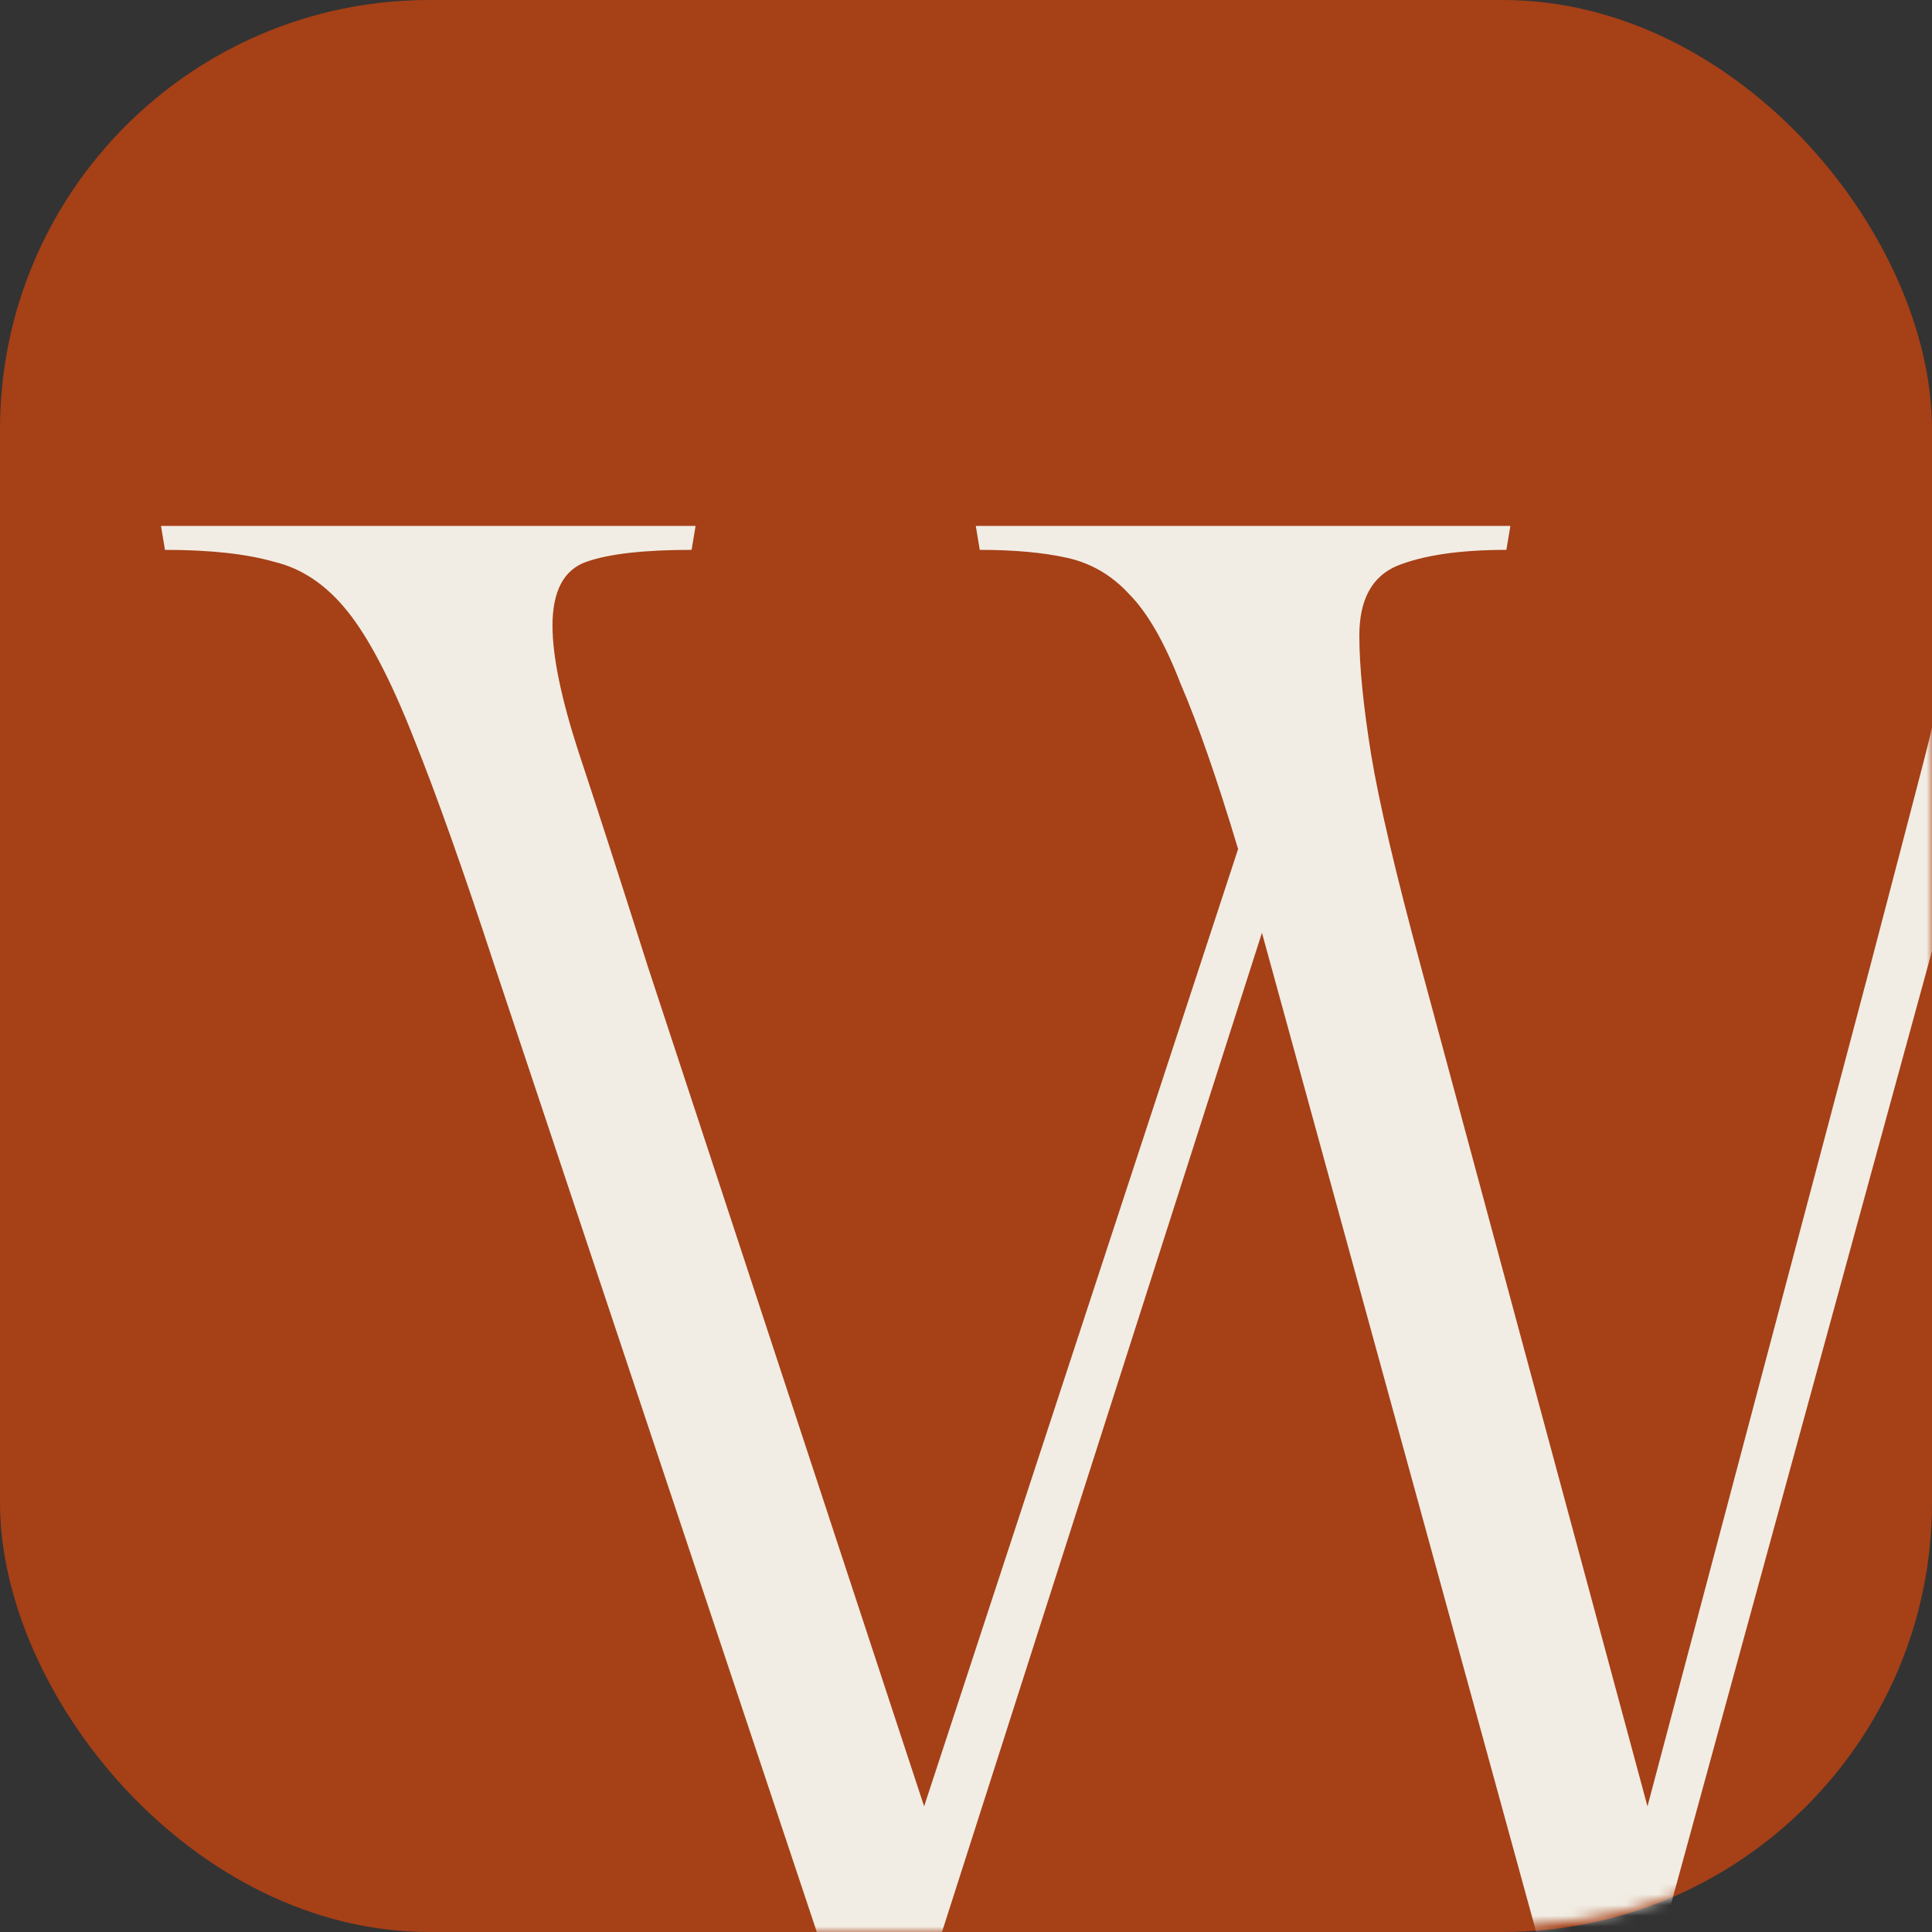
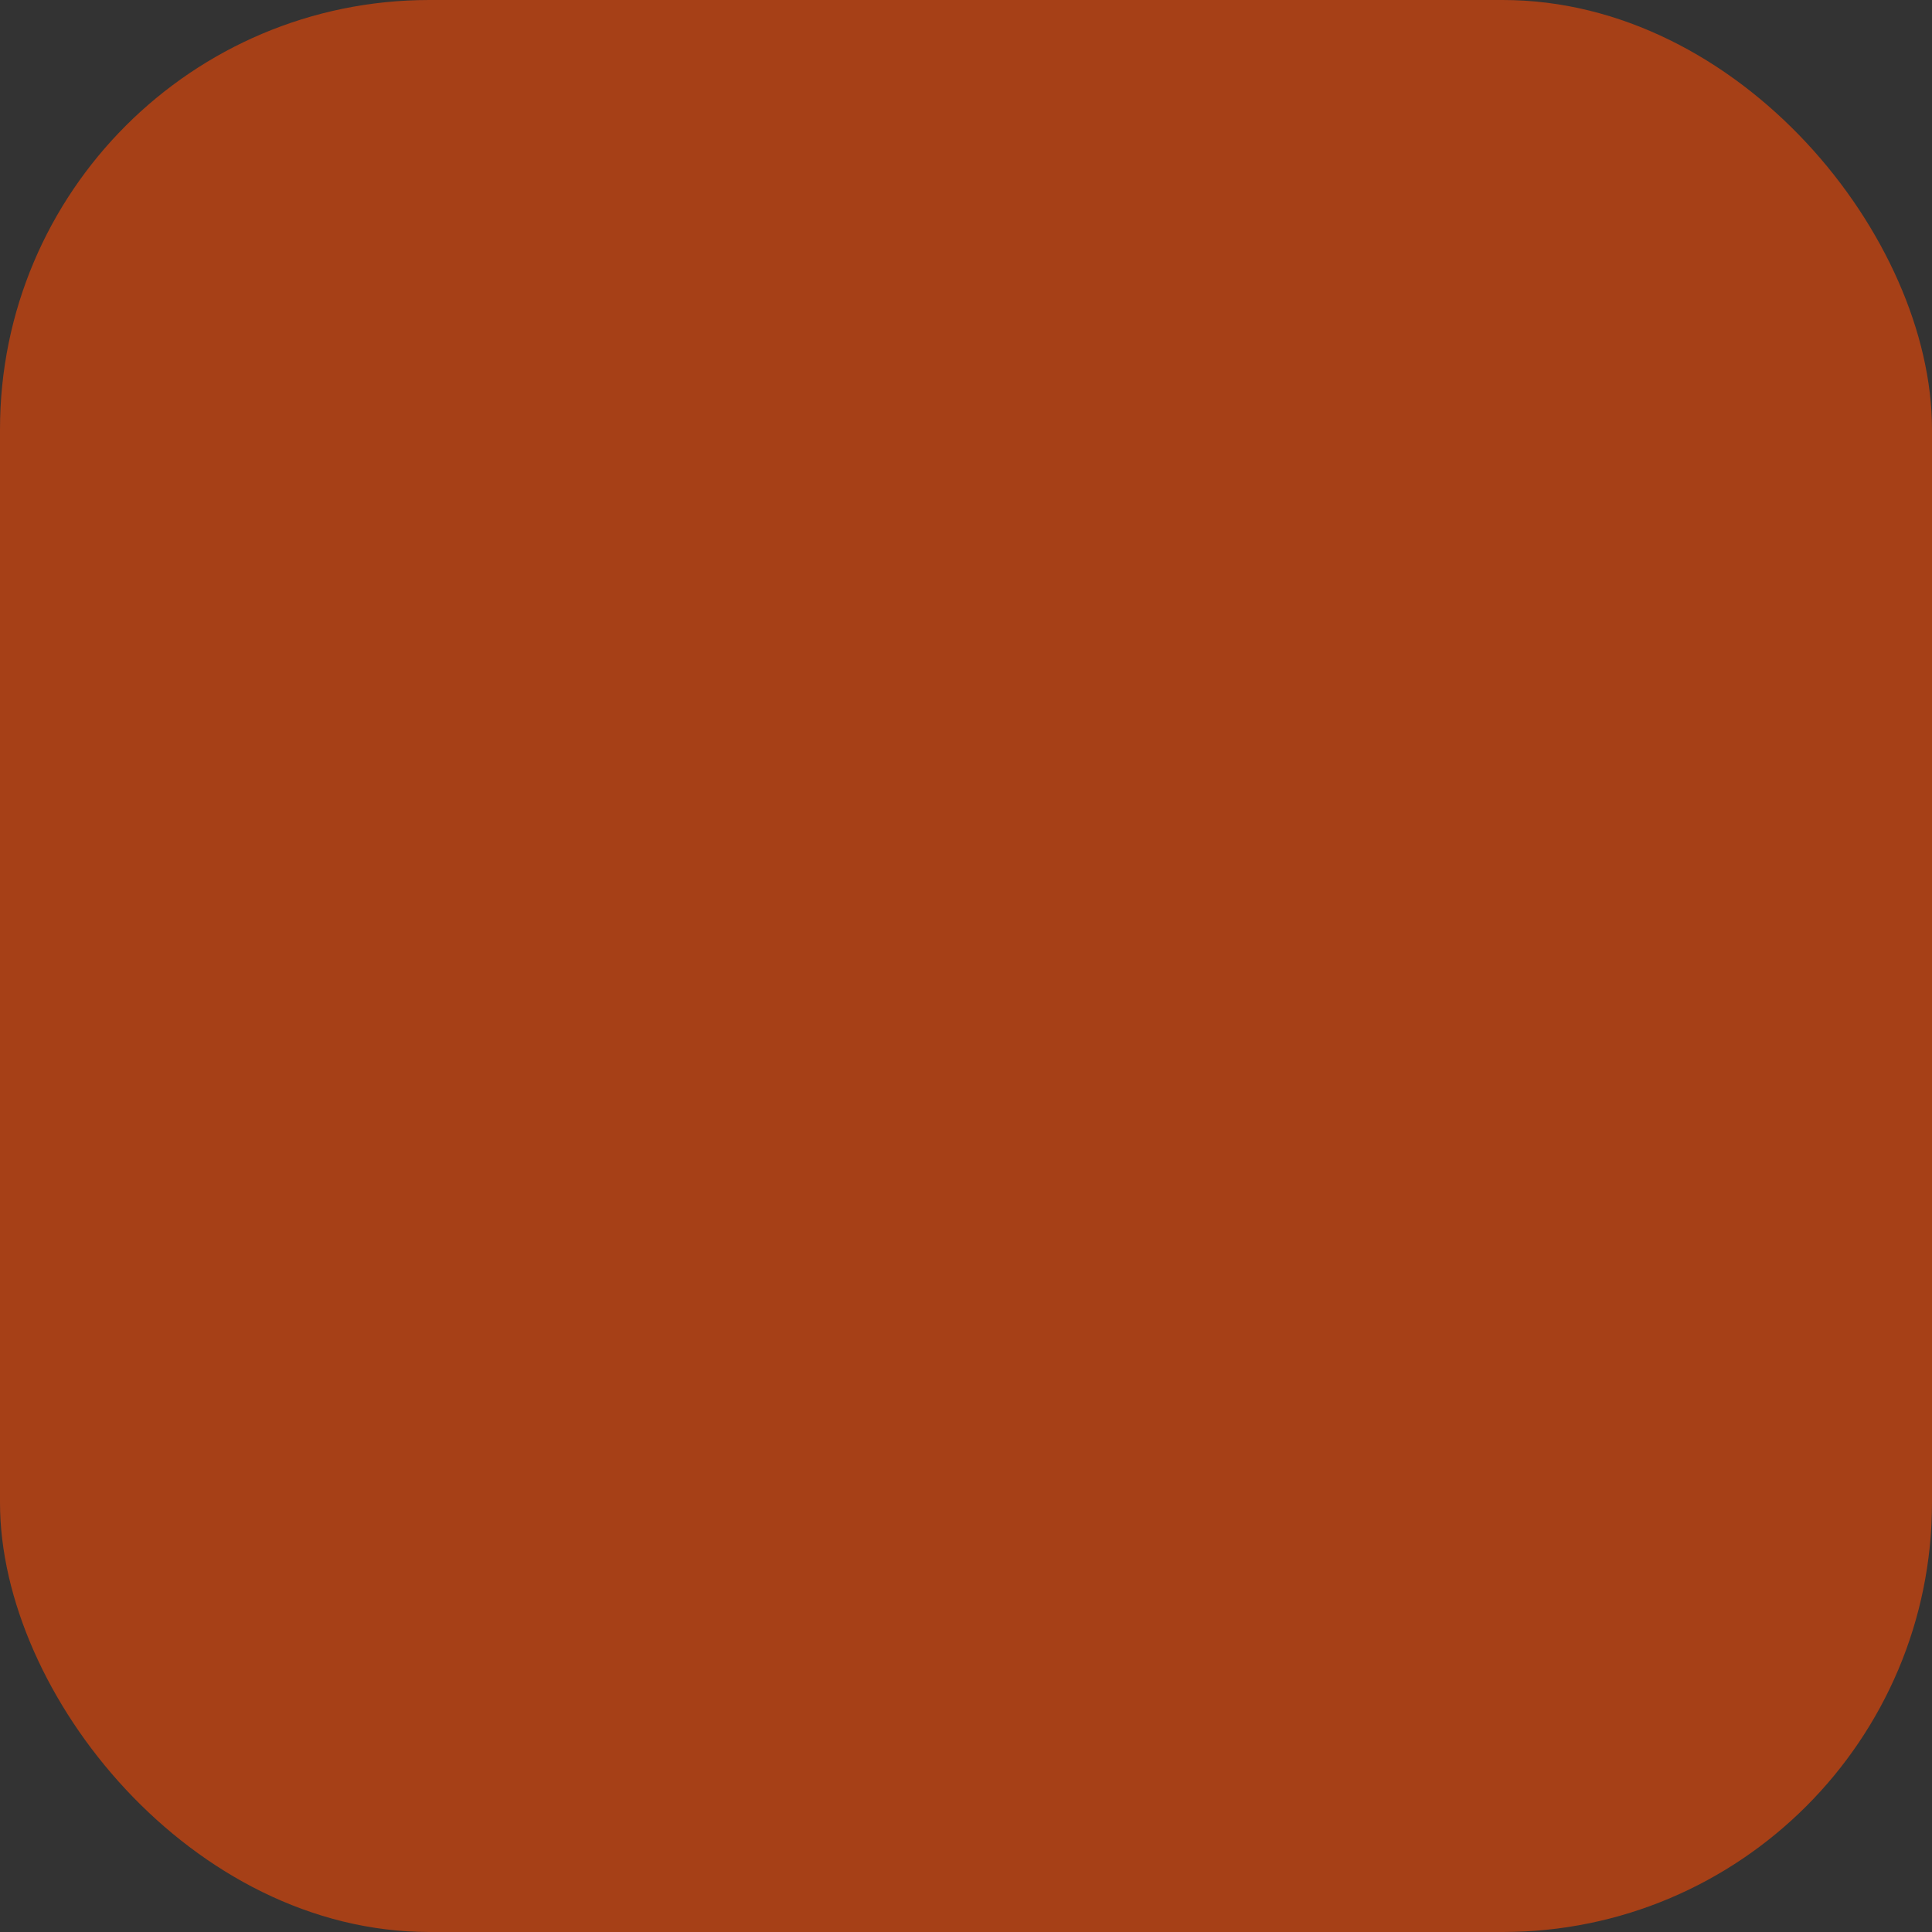
<svg xmlns="http://www.w3.org/2000/svg" width="180" height="180" viewBox="0 0 180 180" fill="none">
  <rect x="0" y="0" width="180" height="180" fill="#333333" stroke="none" />
  <rect width="180" height="180" rx="40" fill="#A64017" />
  <mask id="mask0_5097_15989" style="mask-type:alpha" maskUnits="userSpaceOnUse" x="0" y="0" width="180" height="180">
-     <path d="M0 64C0 41.598 0 30.397 4.36 21.84C8.195 14.314 14.314 8.195 21.84 4.36C30.397 0 41.598 0 64 0H116C138.402 0 149.603 0 158.16 4.36C165.686 8.195 171.805 14.314 175.64 21.84C180 30.397 180 41.598 180 64V116C180 138.402 180 149.603 175.64 158.16C171.805 165.686 165.686 171.805 158.16 175.64C149.603 180 138.402 180 116 180H64C41.598 180 30.397 180 21.84 175.64C14.314 171.805 8.195 165.686 4.36 158.16C0 149.603 0 138.402 0 116V64Z" fill="#A64017" />
-   </mask>
+     </mask>
  <g mask="url(#mask0_5097_15989)">
-     <path d="M143.124 180L117.573 86.906L87.764 180H76.1L46.105 90.065C43.143 81.022 40.612 73.899 38.514 68.697C36.416 63.37 34.379 59.468 32.404 56.99C30.429 54.513 28.146 52.964 25.554 52.345C22.962 51.601 19.567 51.23 15.37 51.23L15 49H64.805L64.435 51.23C59.992 51.23 56.721 51.601 54.622 52.345C52.524 53.088 51.475 55.07 51.475 58.291C51.475 61.14 52.277 65.042 53.882 69.997C55.486 74.828 57.646 81.518 60.362 90.065L86.098 168.294L115.352 79.102C113.377 72.537 111.587 67.396 109.982 63.679C108.501 59.839 106.896 57.052 105.168 55.318C103.564 53.584 101.65 52.469 99.429 51.973C97.207 51.477 94.491 51.23 91.282 51.23L90.912 49H140.717L140.347 51.23C136.027 51.23 132.632 51.725 130.164 52.716C127.818 53.707 126.646 55.875 126.646 59.22C126.646 62.069 127.016 65.785 127.757 70.369C128.497 74.828 130.04 81.394 132.385 90.065L153.492 168.294L174.229 90.065C176.081 83.004 177.747 76.625 179.228 70.926C180.71 65.228 181.45 61.016 181.45 58.291C181.45 55.07 190.154 53.088 187.562 52.345C184.97 51.601 191.576 51.23 187.379 51.23L187.008 49H212L211.815 51.23C207.618 51.23 203.977 51.601 200.891 52.345C197.929 52.964 195.275 54.513 192.93 56.99C190.708 59.468 188.548 63.308 186.449 68.511C184.351 73.713 182.067 80.898 179.599 90.065L154.974 180H143.124Z" fill="#F1EDE4" />
-   </g>
+     </g>
</svg>